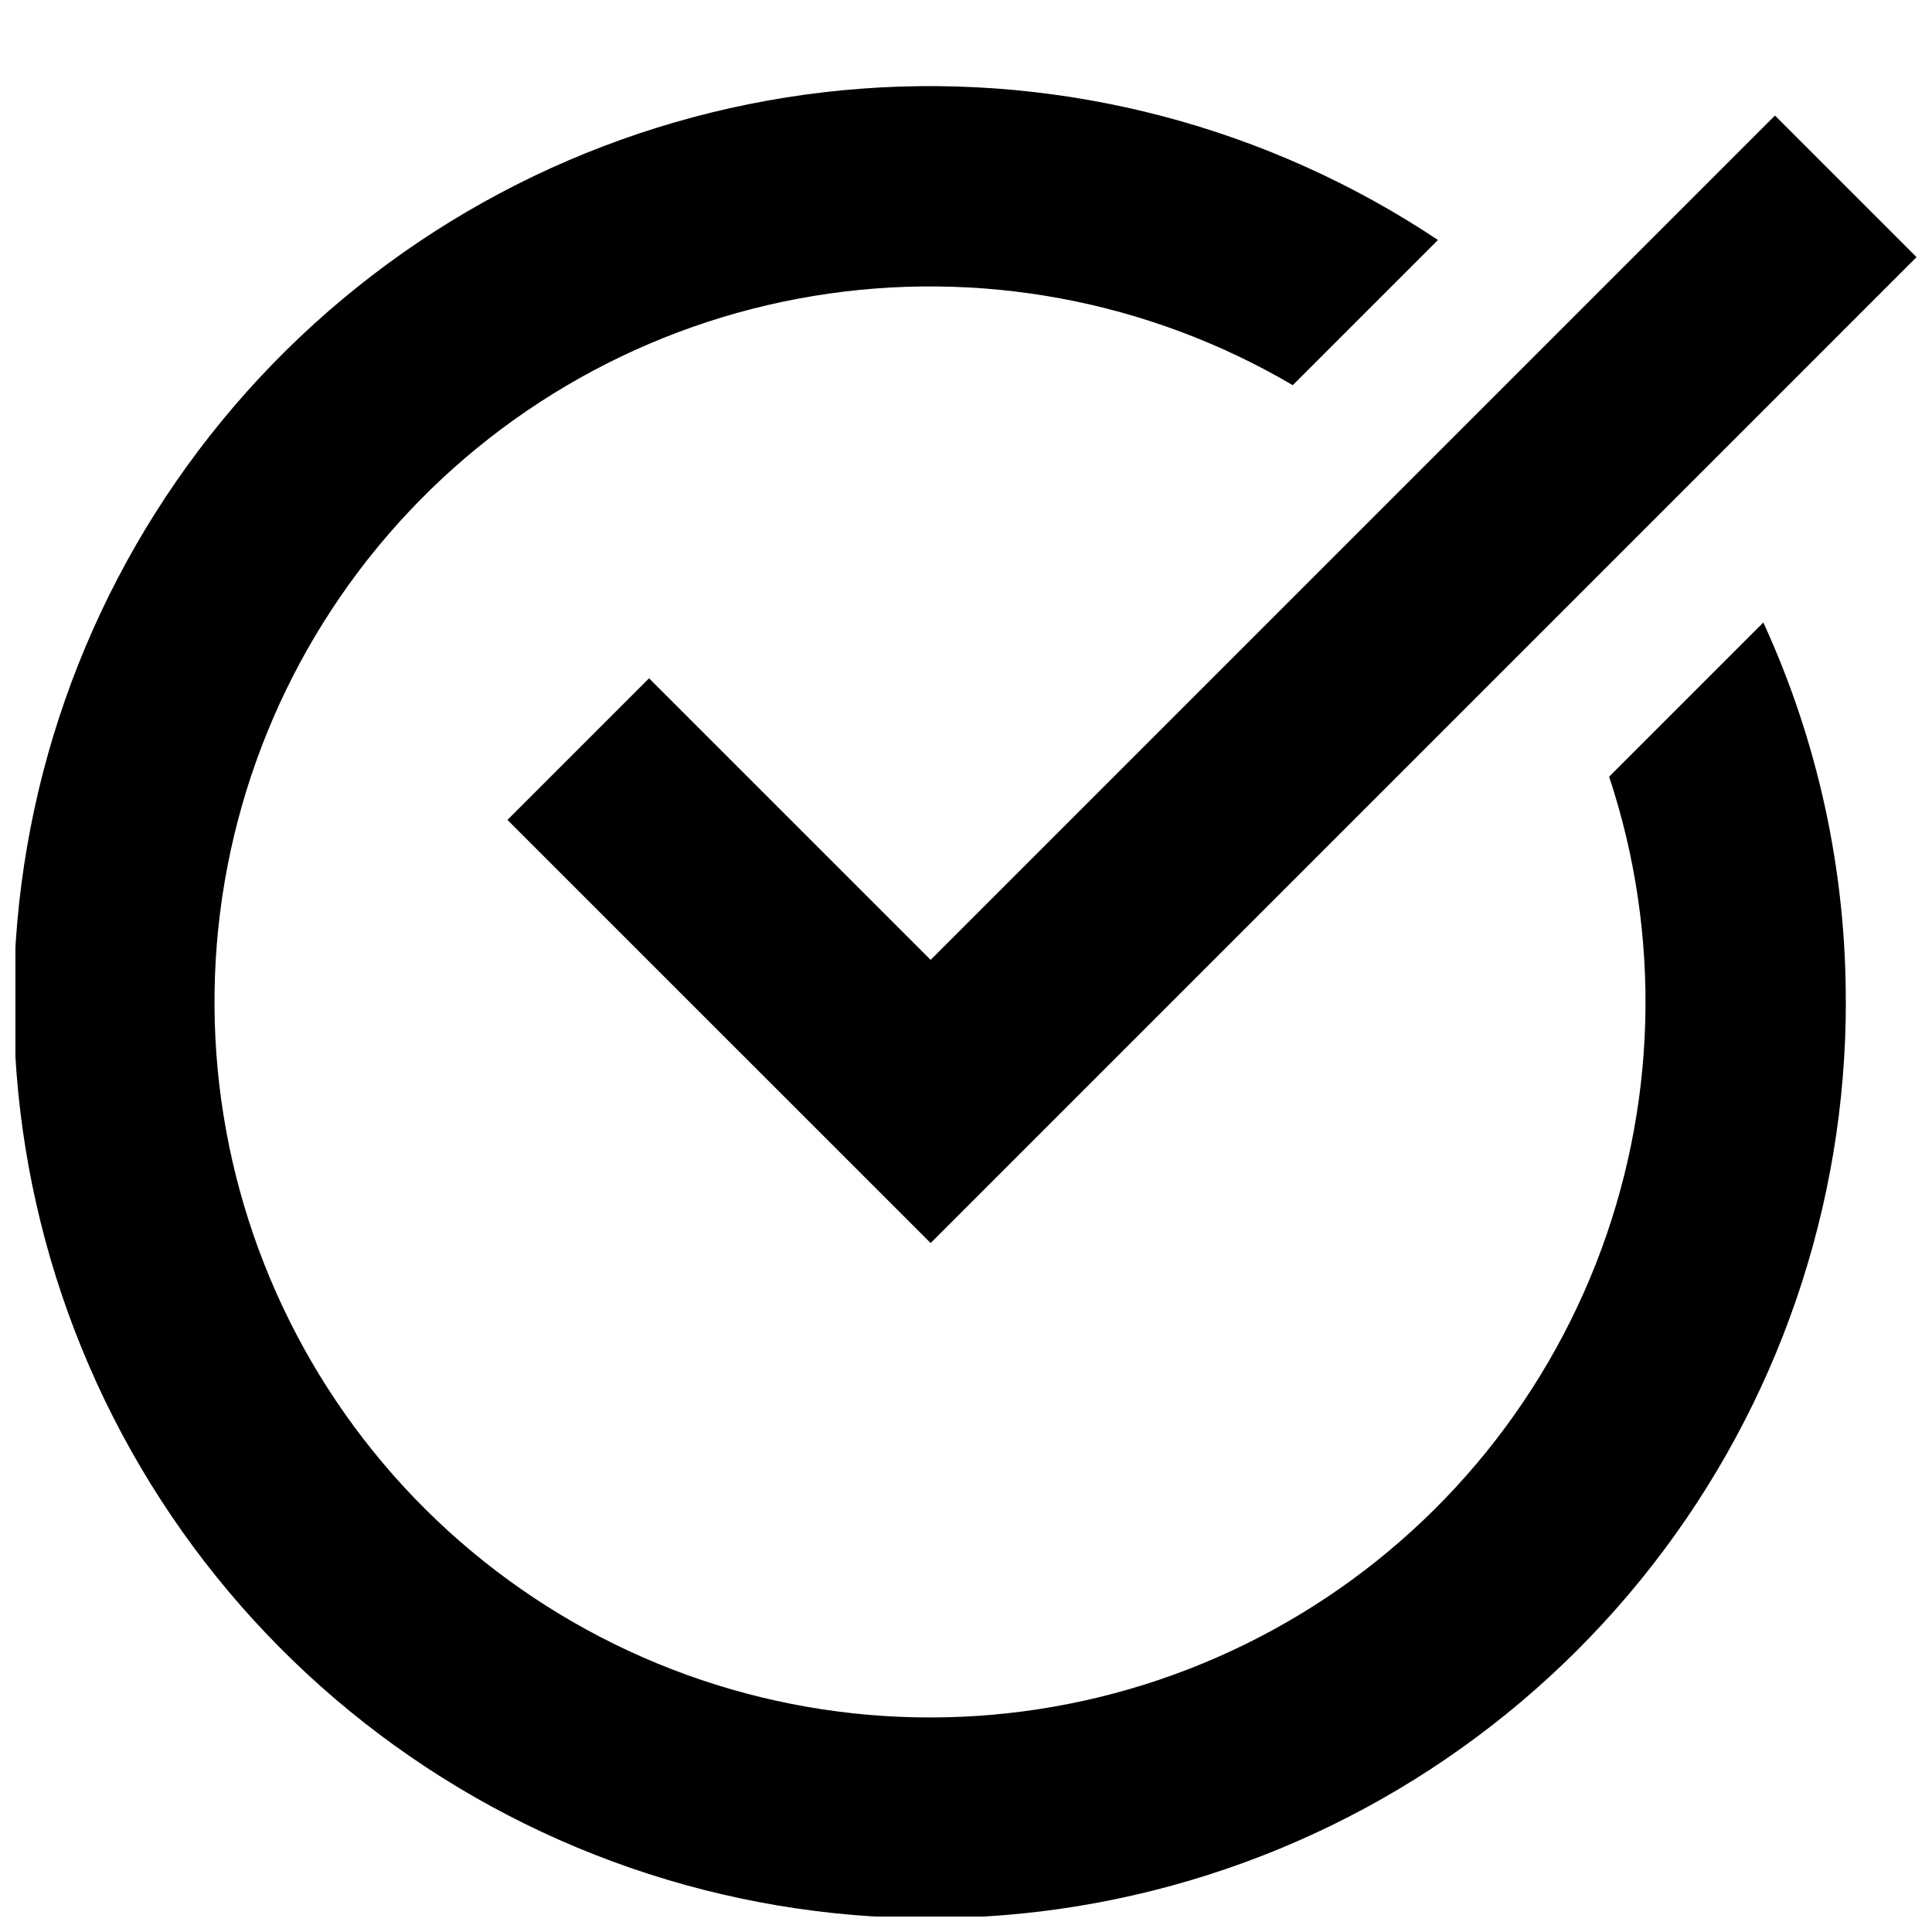
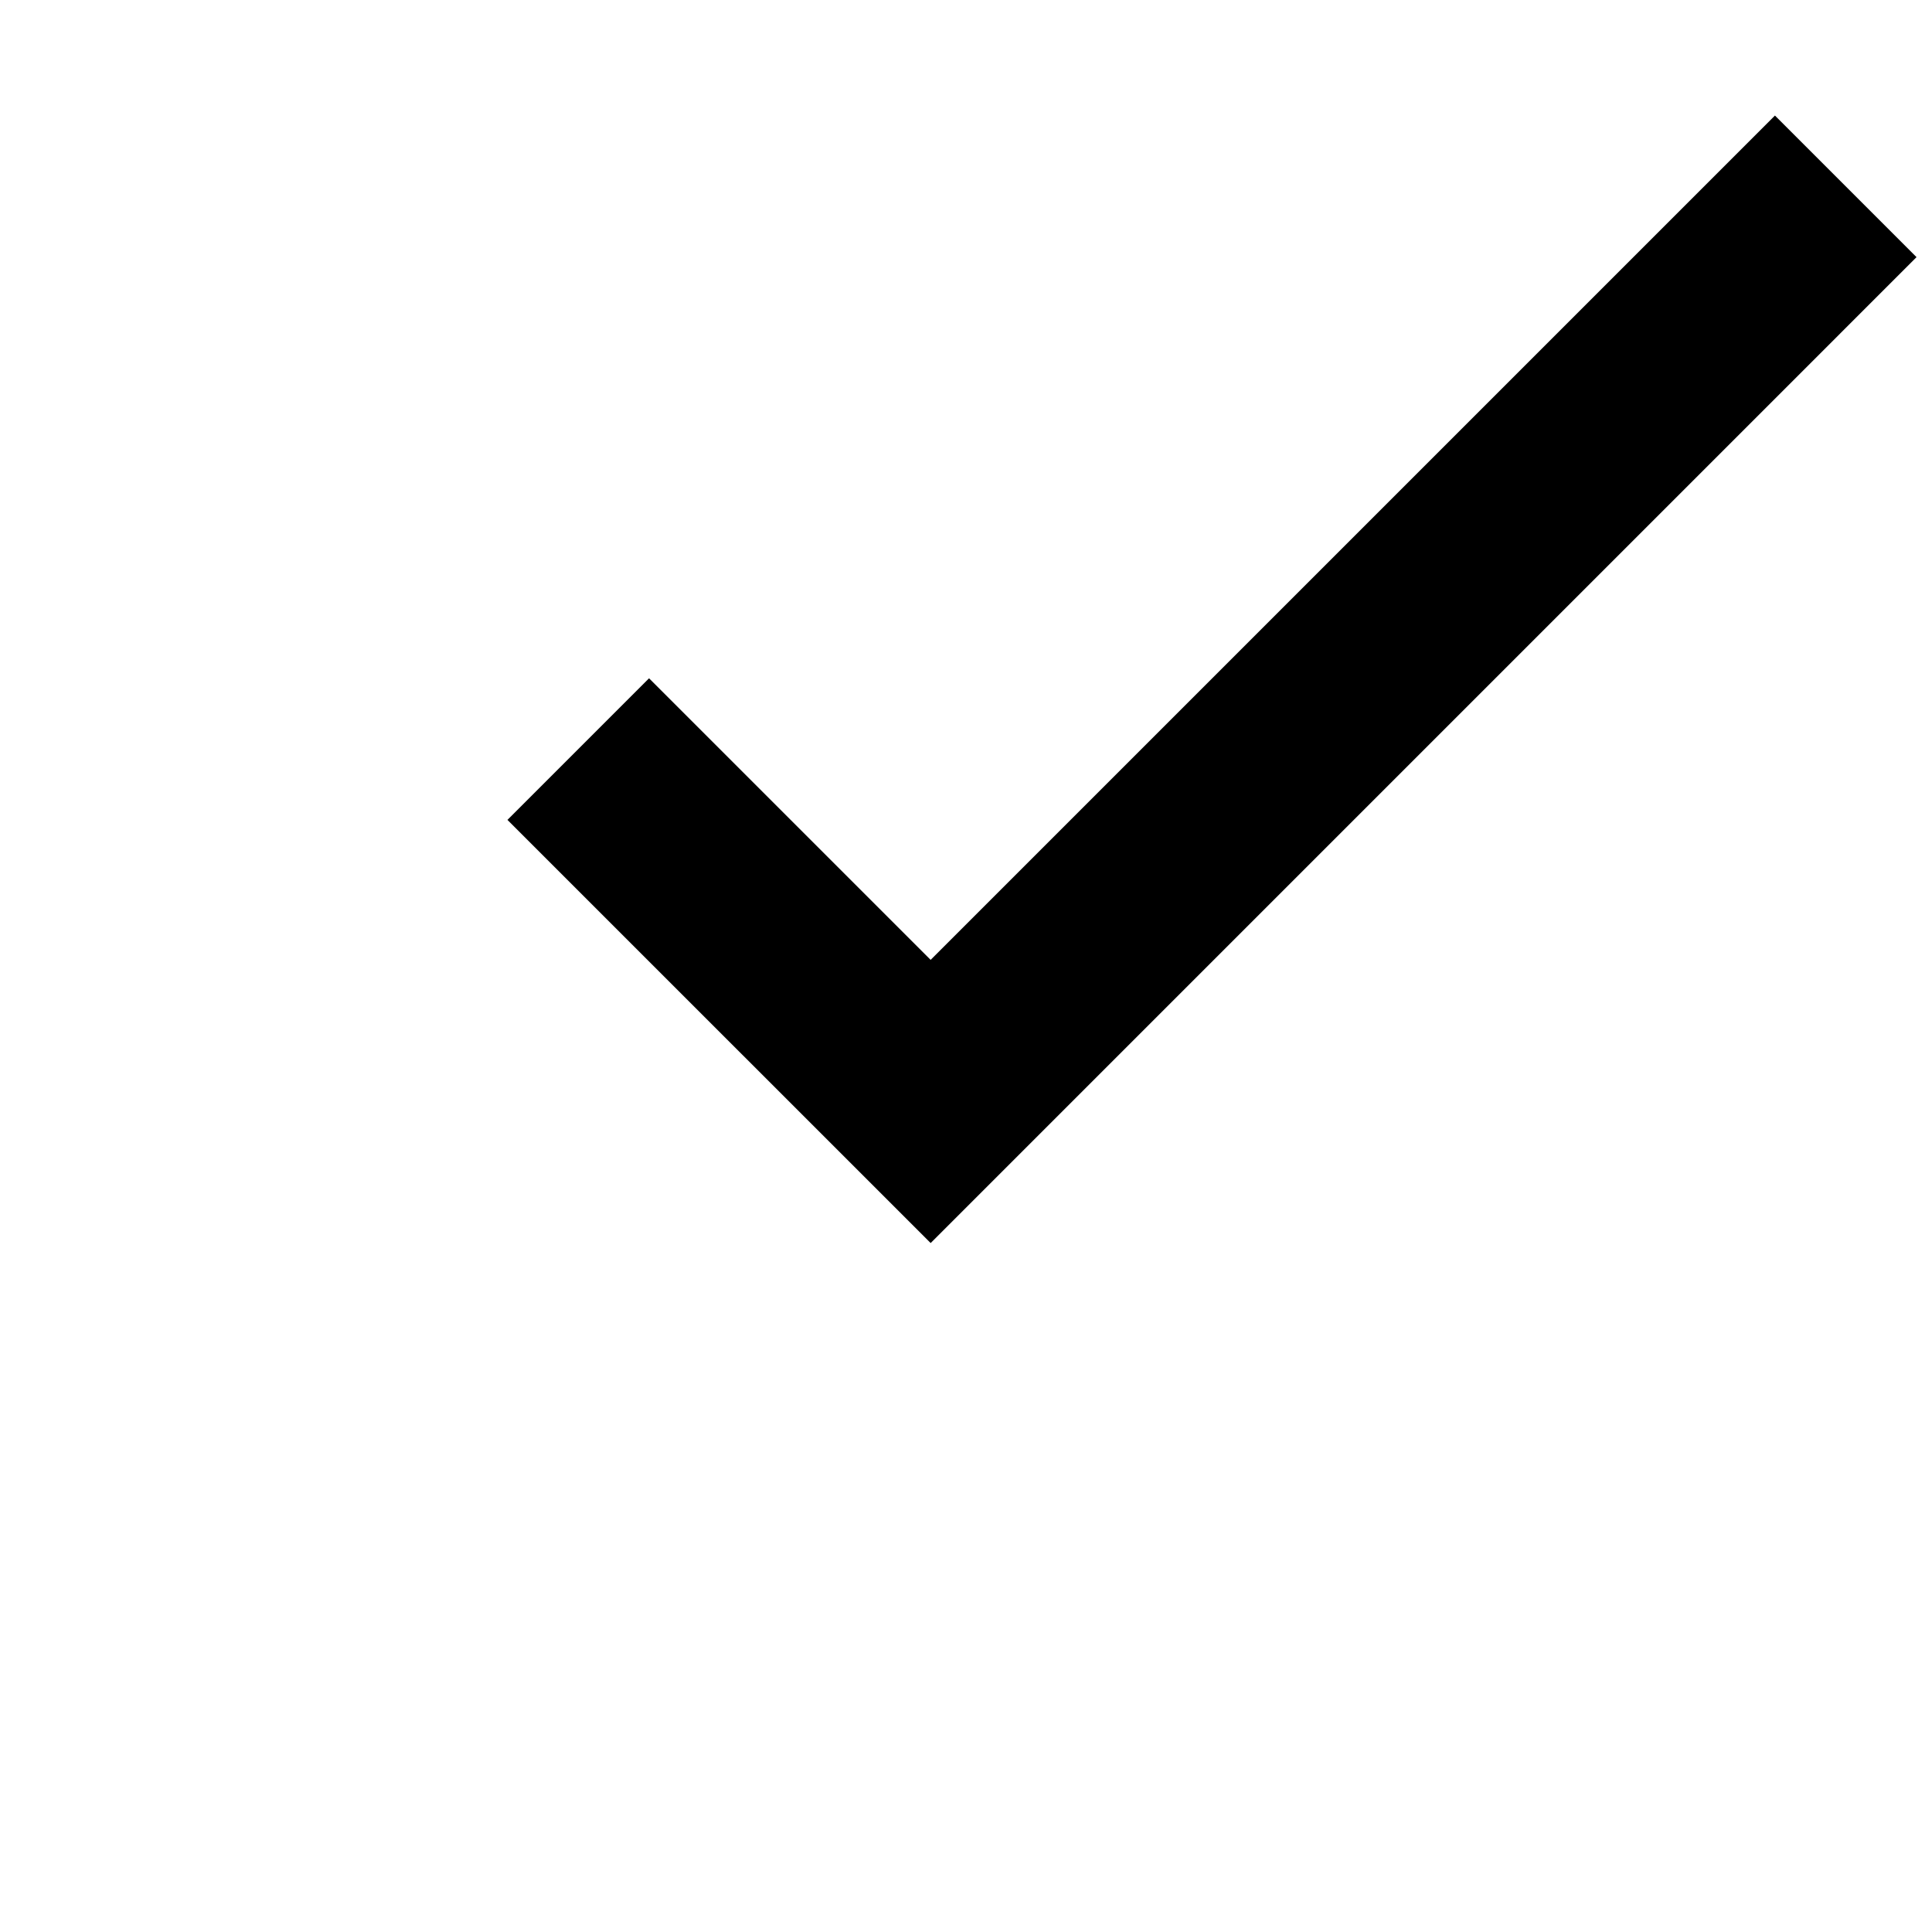
<svg xmlns="http://www.w3.org/2000/svg" width="800px" height="800px" version="1.1" viewBox="144 144 512 512">
  <defs>
    <clipPath id="b">
-       <path d="m148.09 166h485.91v485.9h-485.91z" />
-     </clipPath>
+       </clipPath>
    <clipPath id="a">
      <path d="m278 174h373.9v300h-373.9z" />
    </clipPath>
  </defs>
  <g>
    <g clip-path="url(#b)">
-       <path d="m633.17 409.37c0.047 54.117-17.988 106.7-51.246 149.39-33.254 42.691-79.824 73.051-132.31 86.246-52.484 13.199-107.87 8.48-157.37-13.402-49.496-21.887-90.258-59.684-115.82-107.39-25.555-47.703-34.438-102.58-25.238-155.91 9.203-53.332 35.961-102.06 76.023-138.44 40.062-36.383 91.133-58.332 145.1-62.367s107.73 10.082 152.76 40.102l-38.477 38.477c-38.281-22.512-83.25-30.875-127.07-23.629-43.812 7.246-83.695 29.645-112.69 63.281-28.996 33.641-45.262 76.391-45.965 120.8-0.703 44.406 14.203 87.648 42.117 122.19 27.918 34.539 67.07 58.188 110.63 66.816 43.566 8.629 88.777 1.695 127.75-19.598 38.977-21.289 69.238-55.586 85.516-96.906 16.281-41.32 17.539-87.043 3.559-129.2l40.863-40.863c14.453 31.492 21.91 65.742 21.848 100.39z" />
-     </g>
+       </g>
    <g clip-path="url(#a)">
      <path d="m390.63 473.42-112.15-112.14 37.523-37.523 74.625 74.617 223.75-223.75 37.523 37.523z" />
    </g>
  </g>
</svg>